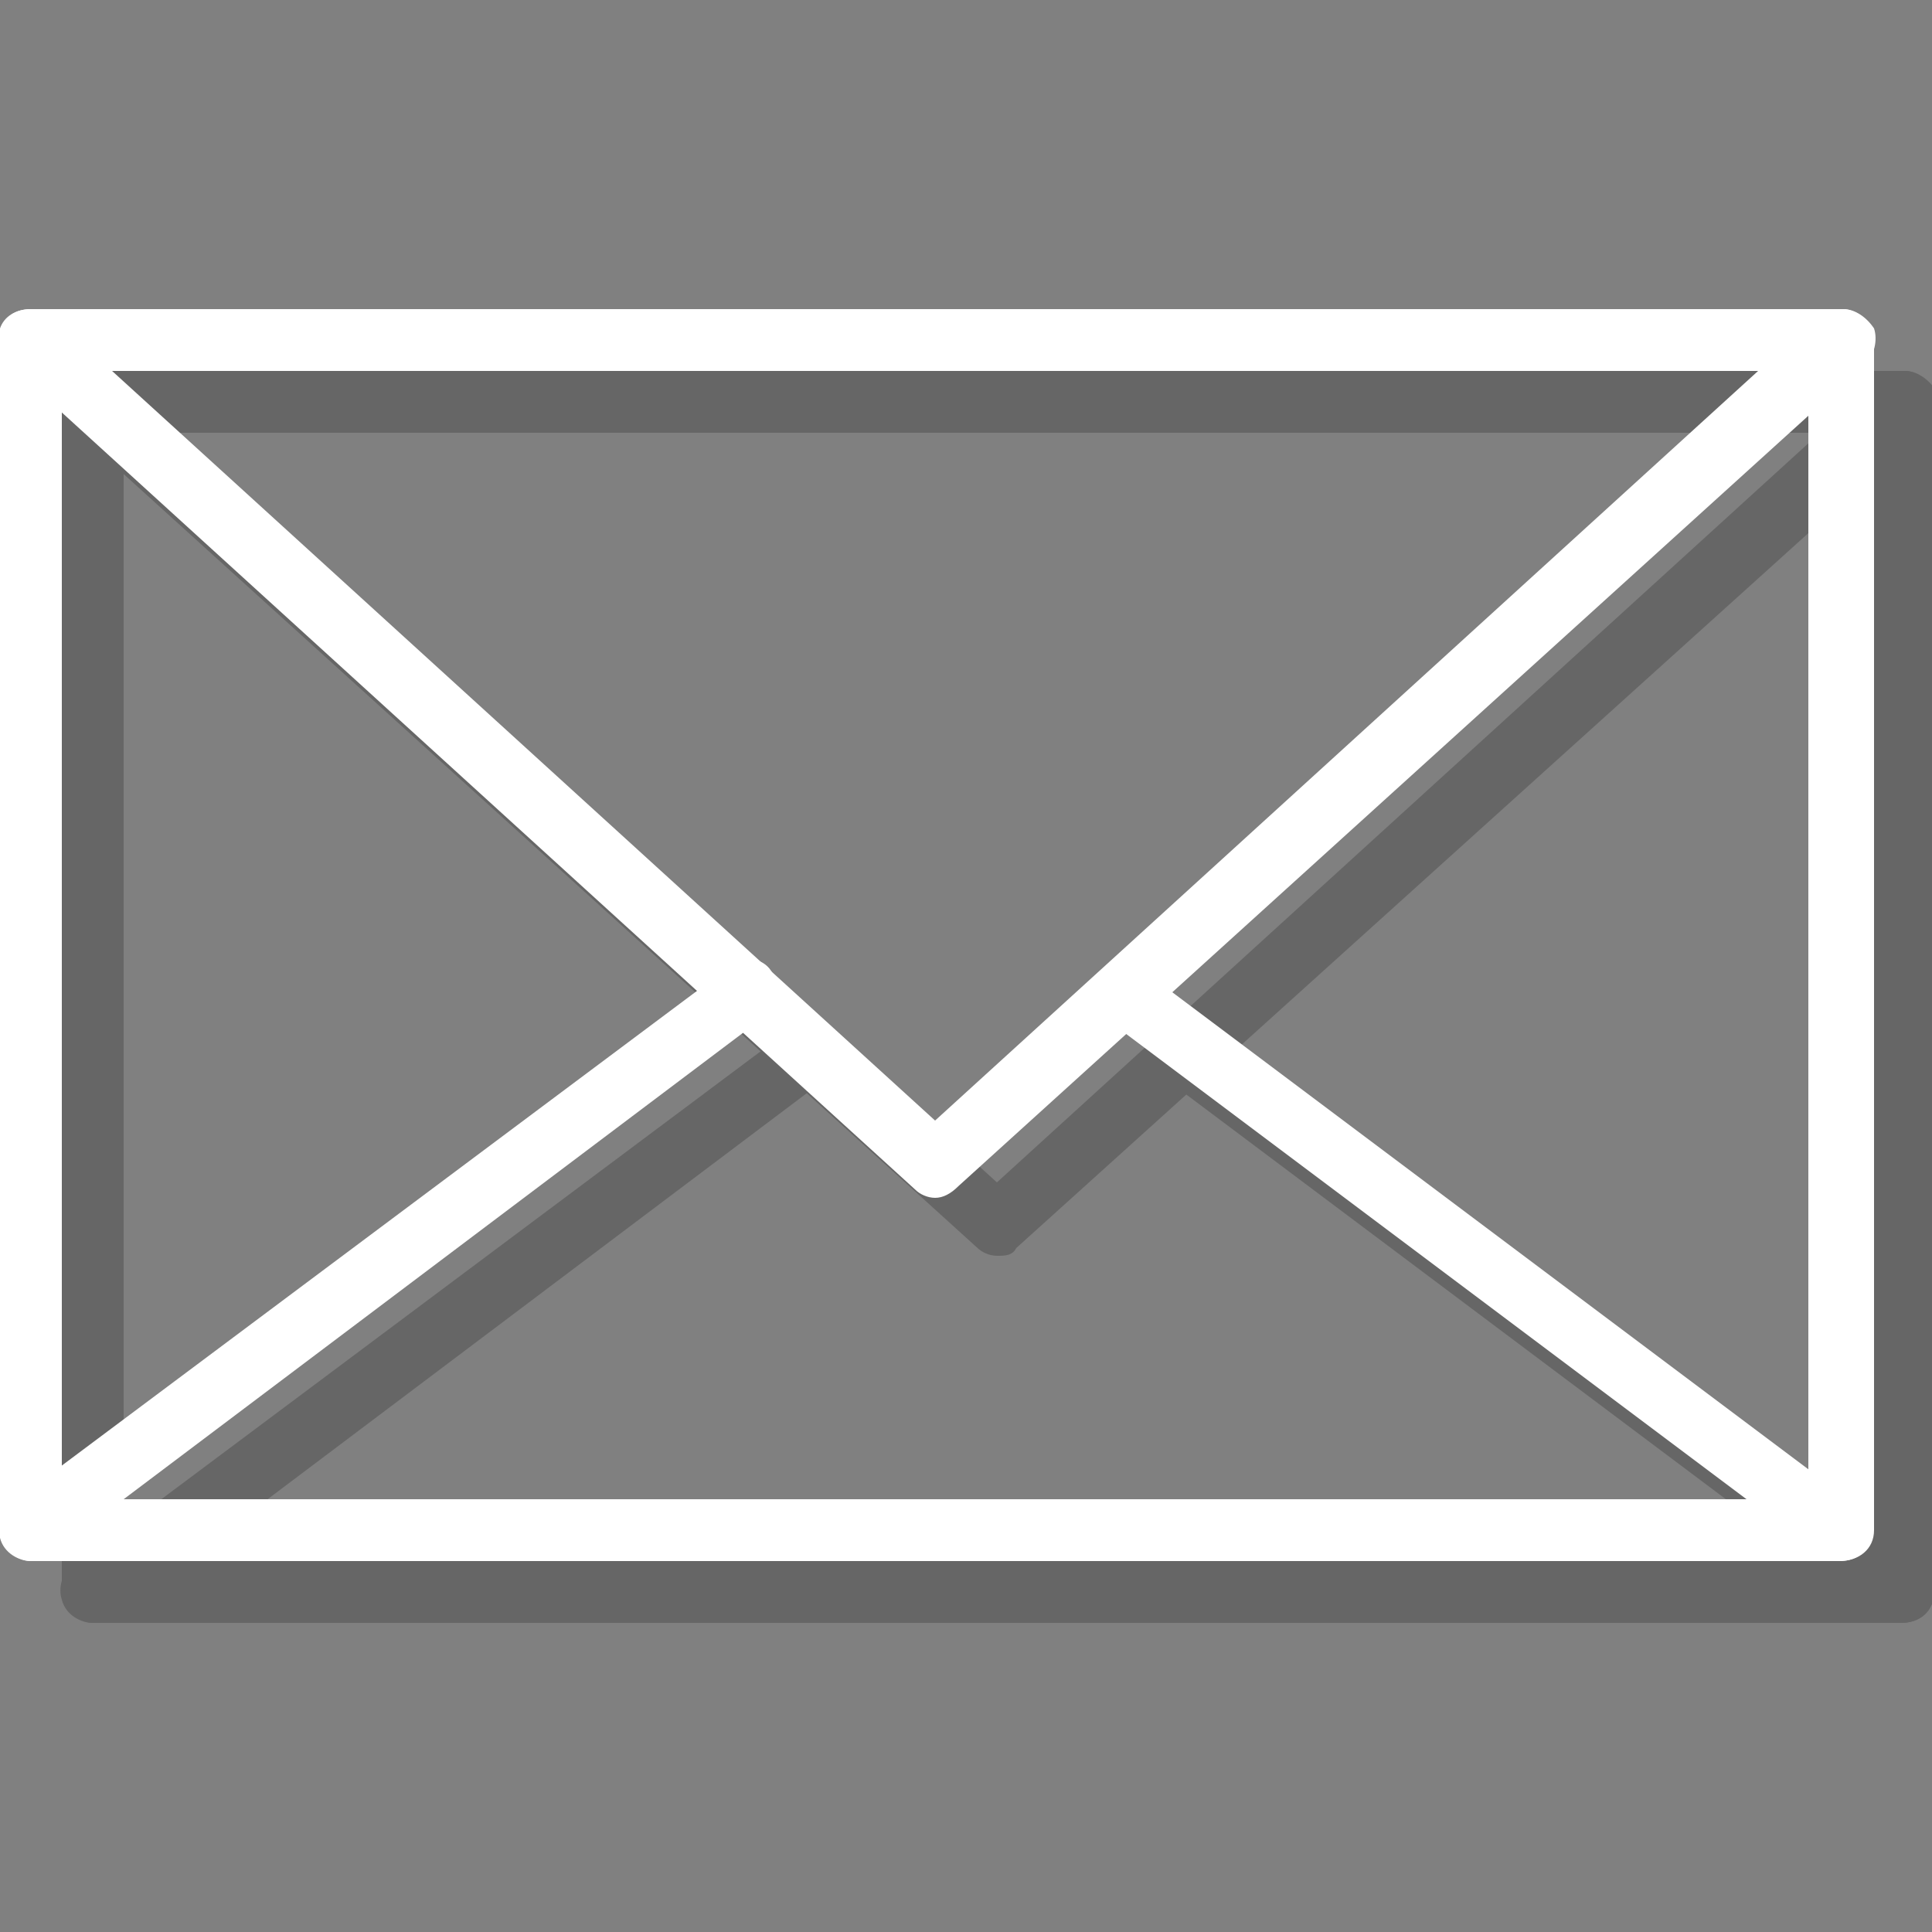
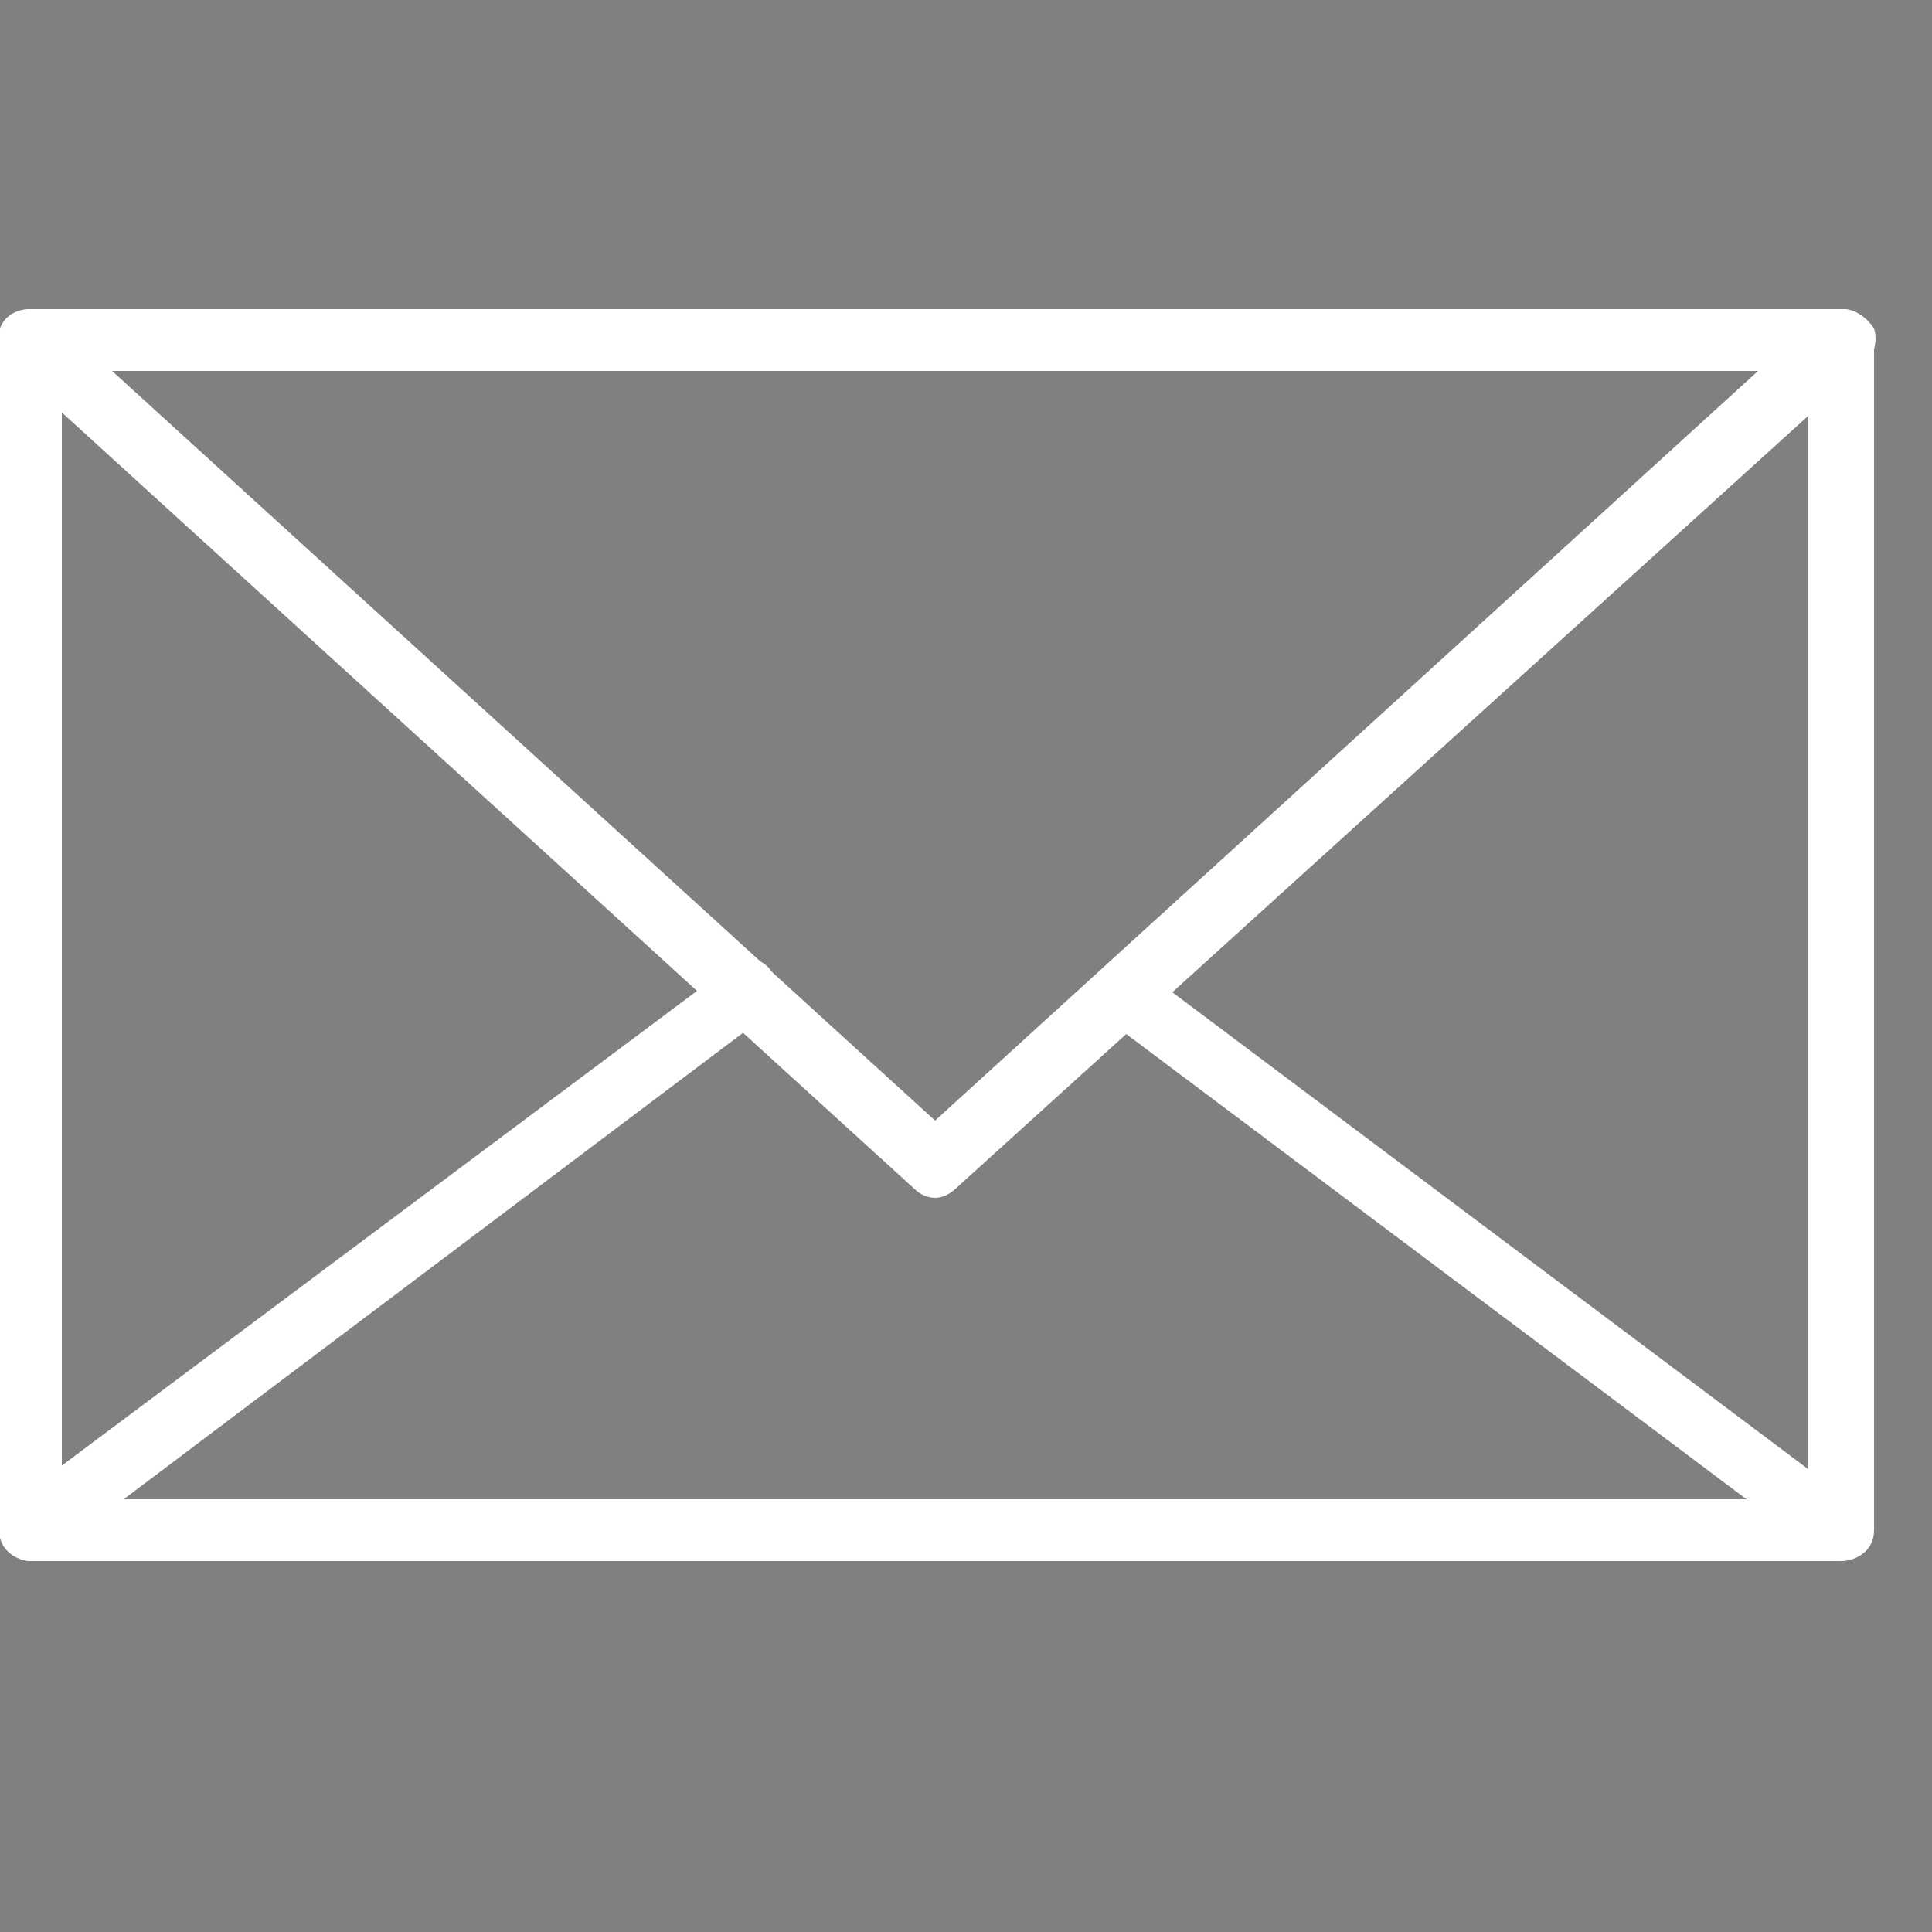
<svg xmlns="http://www.w3.org/2000/svg" version="1.1" id="レイヤー_1" x="0px" y="0px" viewBox="0 0 50 50" style="enable-background:new 0 0 50 50;" xml:space="preserve">
  <rect x="0" y="0" width="50" height="50" fill="#808080" stroke="none" />
  <style type="text/css">
	.st0{opacity:0.2;}
	.st1{fill:#FFFFFF;}
</style>
  <g class="st0">
    <g>
      <g>
-         <path d="M49.2,42H2.4c-0.4,0-0.8-0.4-0.8-0.8V10.4c0-0.4,0.4-0.8,0.8-0.8h46.9c0.4,0,0.8,0.4,0.8,0.8v30.8     C50,41.7,49.7,42,49.2,42z M3.2,40.4h45.2V11.2H3.2V40.4z" />
-       </g>
+         </g>
      <g>
-         <path d="M25.8,32.5c-0.2,0-0.4-0.1-0.5-0.2L1.8,11c-0.2-0.2-0.3-0.6-0.2-0.9S2,9.6,2.4,9.6h46.9c0.3,0,0.6,0.2,0.8,0.5     c0.1,0.3,0,0.7-0.2,0.9L26.3,32.3C26.2,32.5,26,32.5,25.8,32.5z M4.5,11.2l21.3,19.4l21.3-19.4H4.5z" />
-       </g>
+         </g>
      <g>
-         <path d="M49.2,42H2.4c-0.3,0-0.7-0.2-0.8-0.6c-0.1-0.3,0-0.7,0.3-0.9l18.6-13.9c0.4-0.3,0.9-0.2,1.1,0.2c0.3,0.4,0.2,0.9-0.2,1.1     L4.8,40.4h42L30.4,28.1c-0.4-0.3-0.4-0.8-0.2-1.1c0.3-0.4,0.8-0.4,1.1-0.2l18.4,13.8c0.3,0.2,0.4,0.6,0.3,0.9     C49.9,41.8,49.6,42,49.2,42z" />
-       </g>
+         </g>
    </g>
  </g>
  <g>
    <g>
      <path class="st1" d="M47.6,40.4H0.8c-0.4,0-0.8-0.4-0.8-0.8V8.8C0,8.3,0.3,8,0.8,8h46.9c0.4,0,0.8,0.4,0.8,0.8v30.8    C48.5,40.1,48.1,40.4,47.6,40.4z M1.6,38.8h45.2V9.6H1.6V38.8z" />
    </g>
    <g>
      <path class="st1" d="M24.2,31c-0.2,0-0.4-0.1-0.5-0.2L0.2,9.4C0,9.2-0.1,8.8,0,8.5S0.4,8,0.8,8h46.9c0.3,0,0.6,0.2,0.8,0.5    c0.1,0.3,0,0.7-0.2,0.9L24.8,30.7C24.6,30.9,24.4,31,24.2,31z M2.9,9.6L24.2,29L45.5,9.6H2.9z" />
    </g>
    <g>
      <path class="st1" d="M47.6,40.4H0.8c-0.3,0-0.7-0.2-0.8-0.6c-0.1-0.3,0-0.7,0.3-0.9l18.6-13.9c0.4-0.3,0.9-0.2,1.1,0.2    c0.3,0.4,0.2,0.9-0.2,1.1L3.2,38.8h42L28.8,26.5c-0.4-0.3-0.4-0.8-0.2-1.1c0.3-0.4,0.8-0.4,1.1-0.2L48.1,39    c0.3,0.2,0.4,0.6,0.3,0.9C48.3,40.2,48,40.4,47.6,40.4z" />
    </g>
  </g>
</svg>